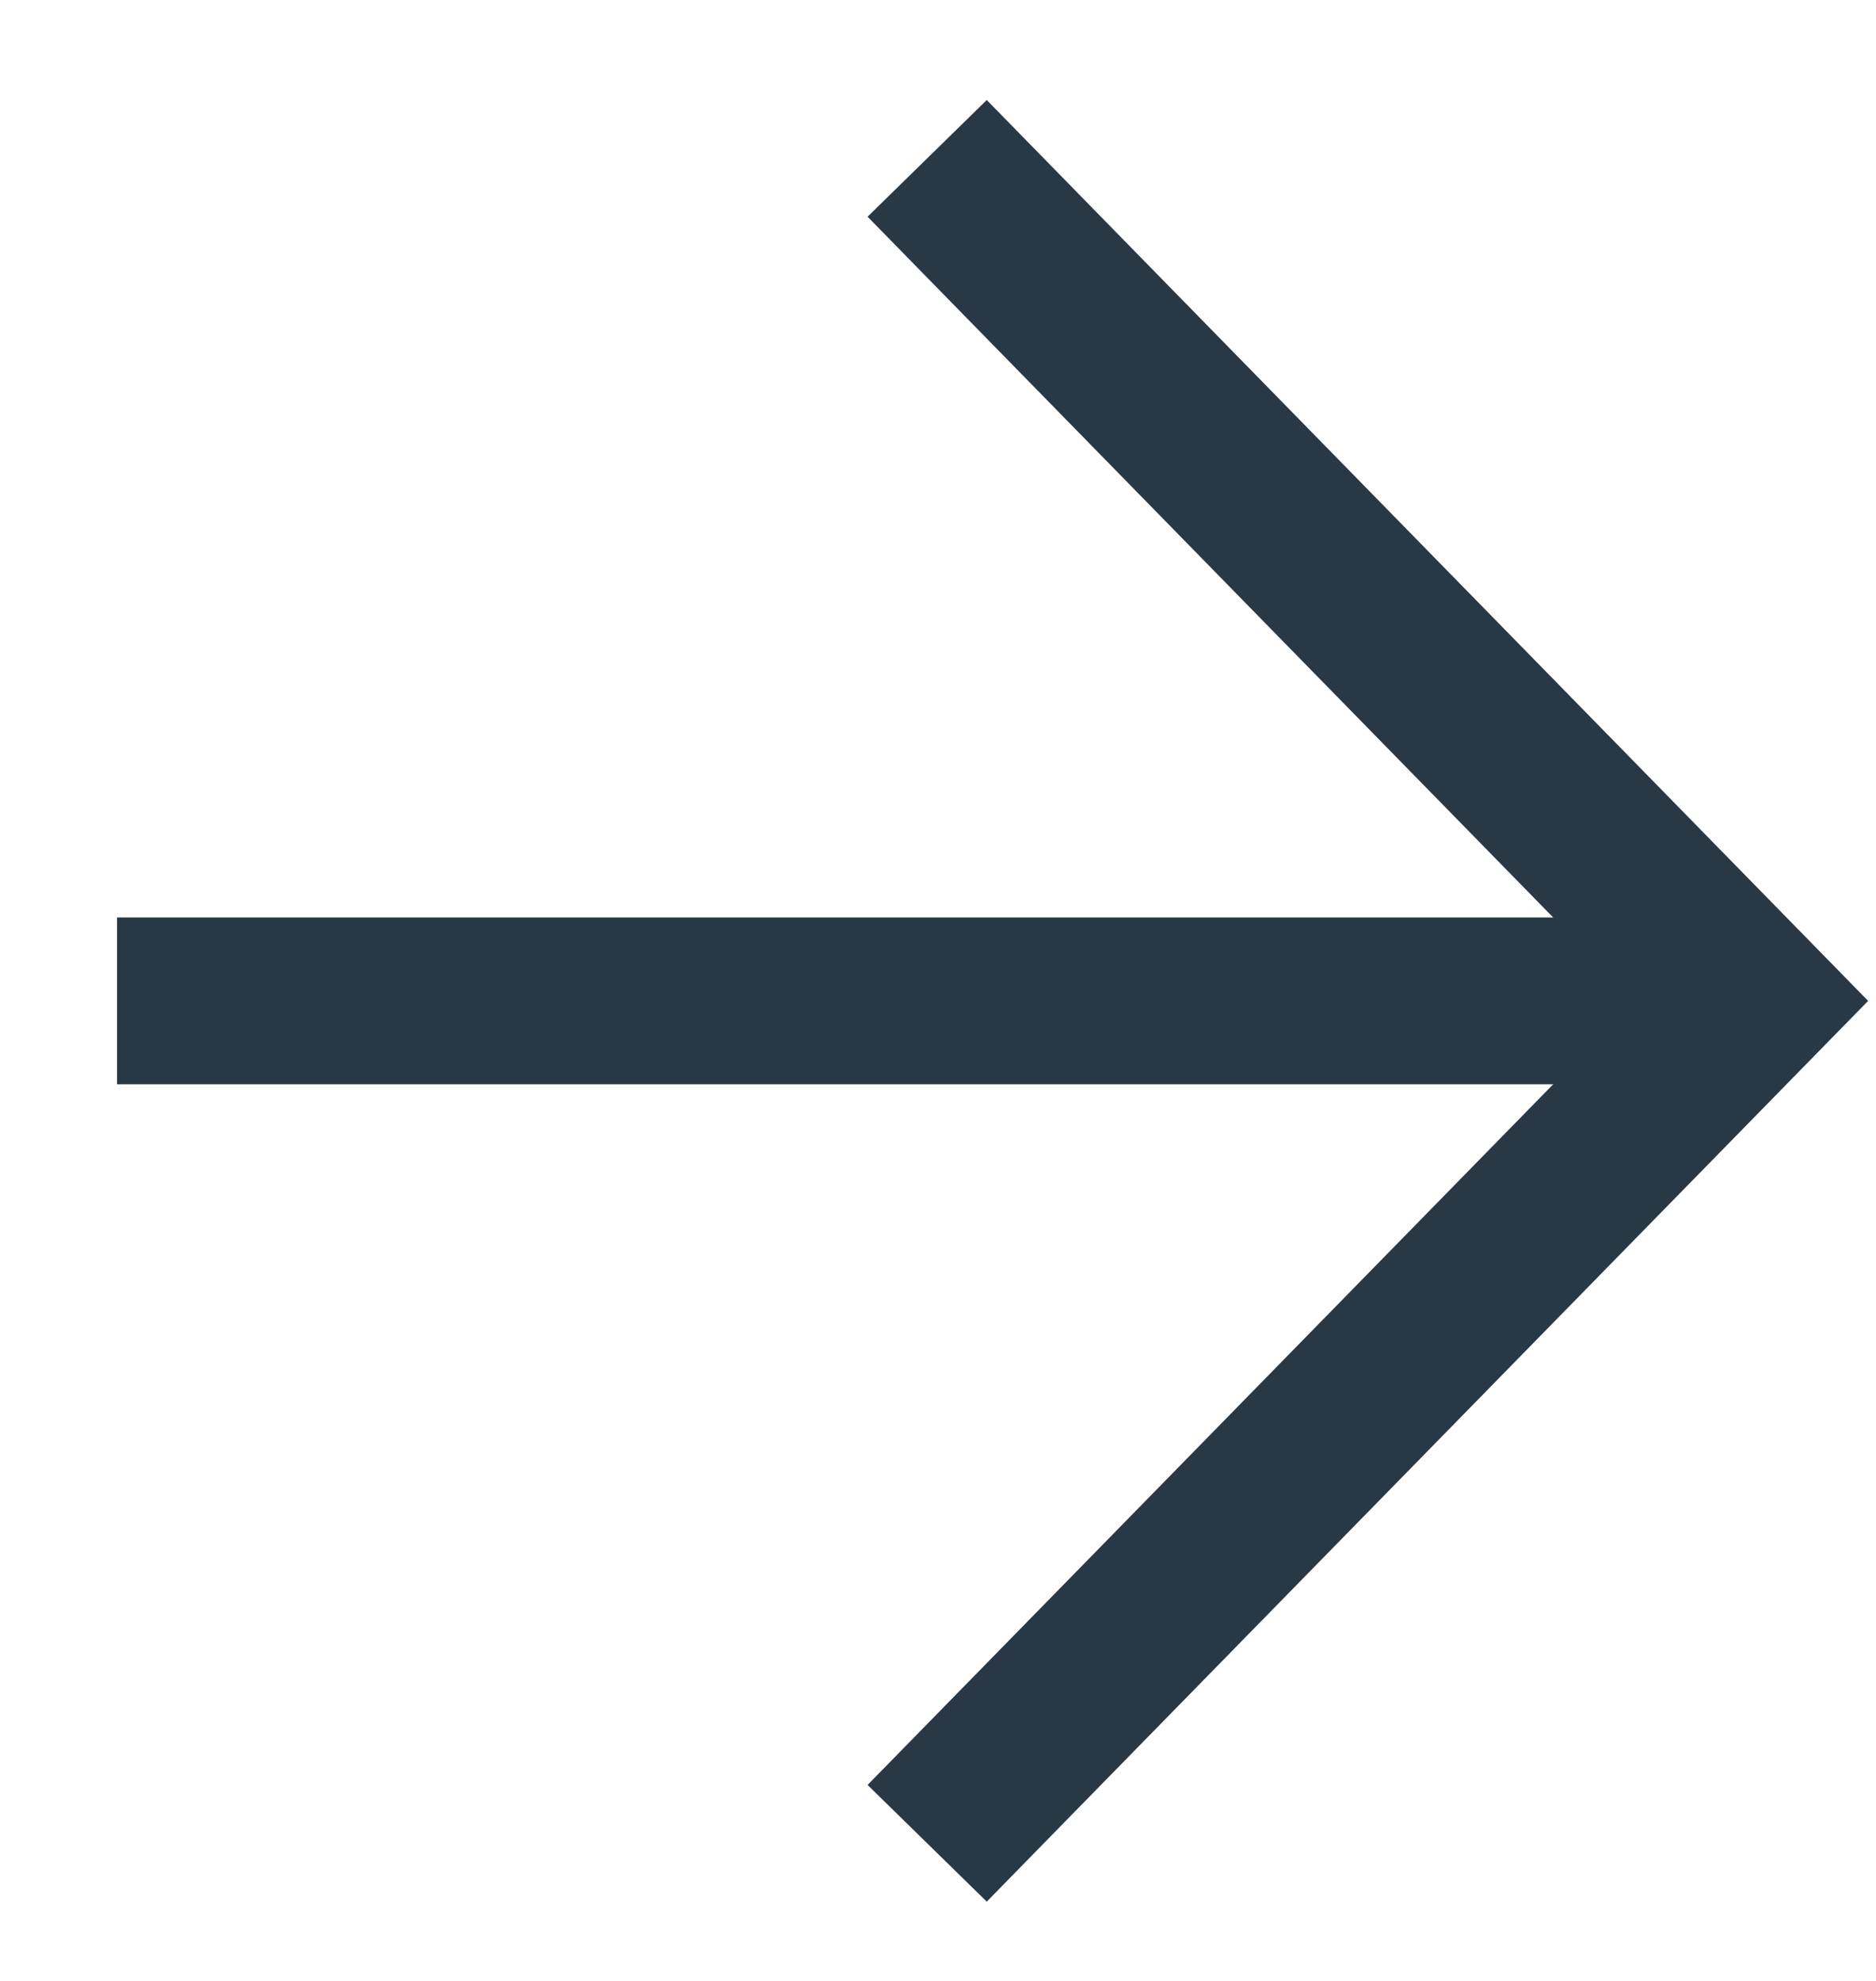
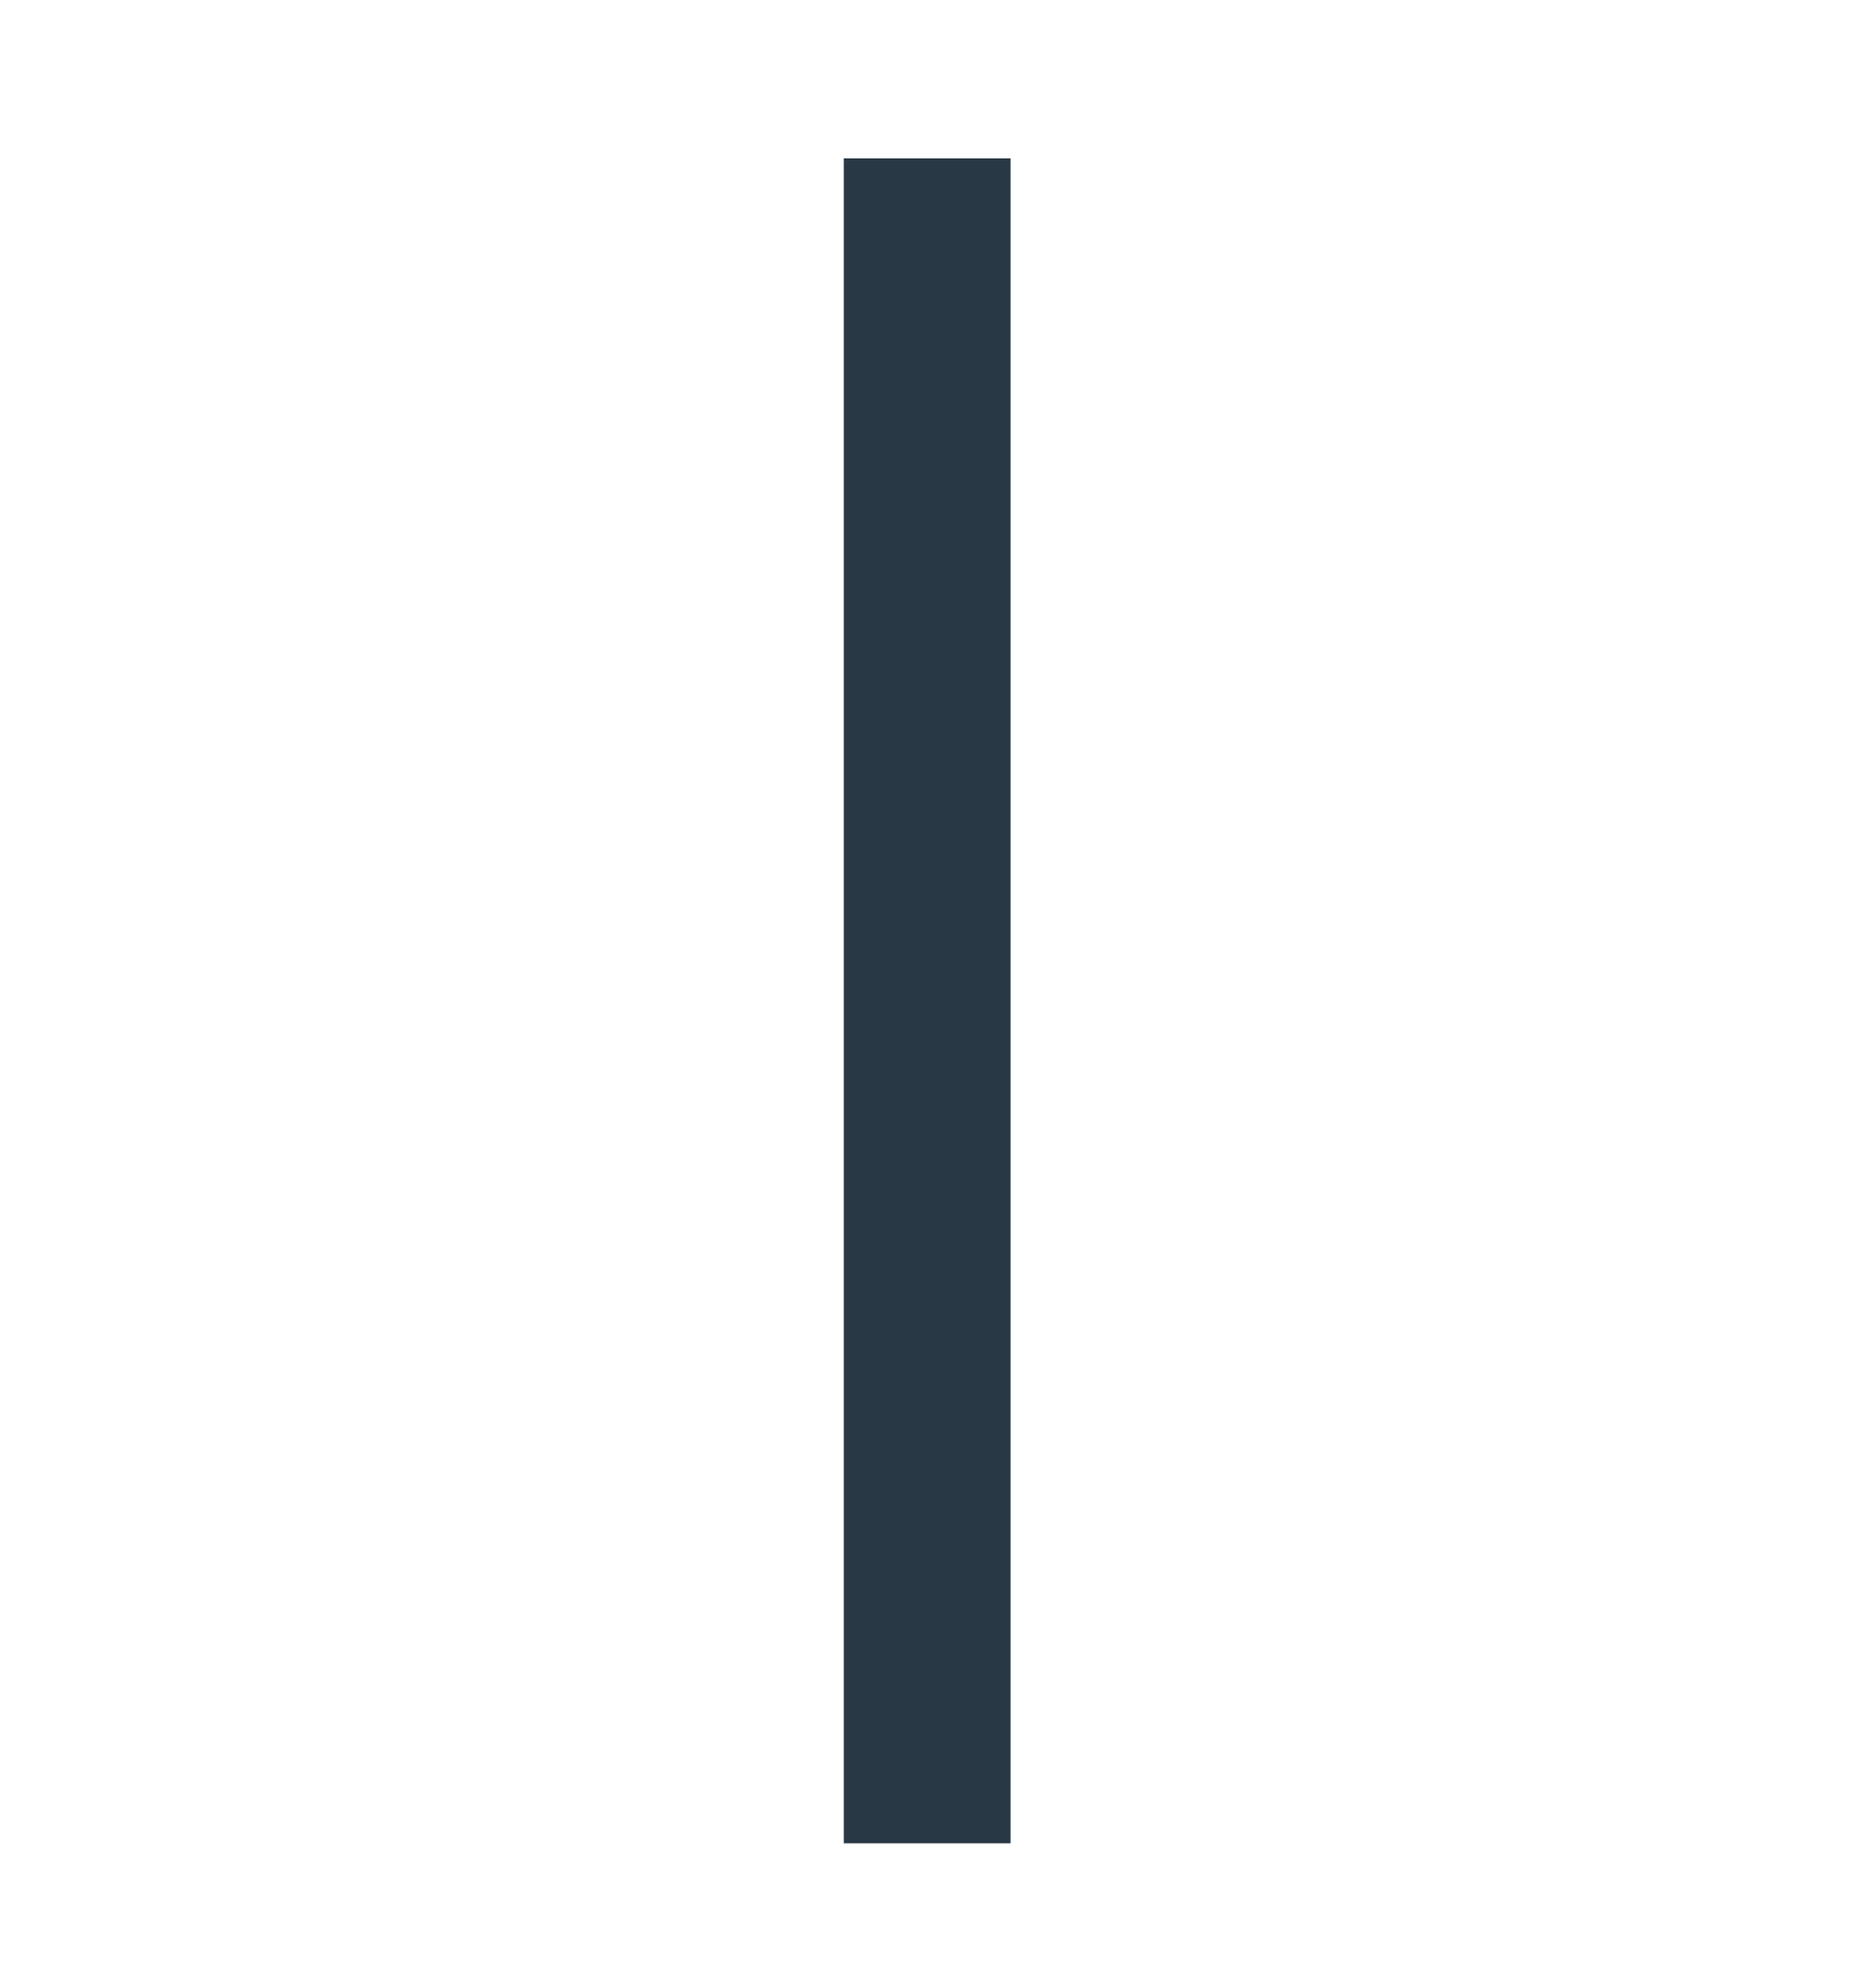
<svg xmlns="http://www.w3.org/2000/svg" preserveAspectRatio="none" width="18" height="19" viewBox="0 0 18 19" fill="none" stroke="#293845">
-   <path d="M8.896 17.68L16.805 9.6L8.896 1.519" stroke-width="1.6" />
-   <path d="M16.805 9.6H1.123" stroke-width="1.6" />
+   <path d="M8.896 17.68L8.896 1.519" stroke-width="1.6" />
</svg>